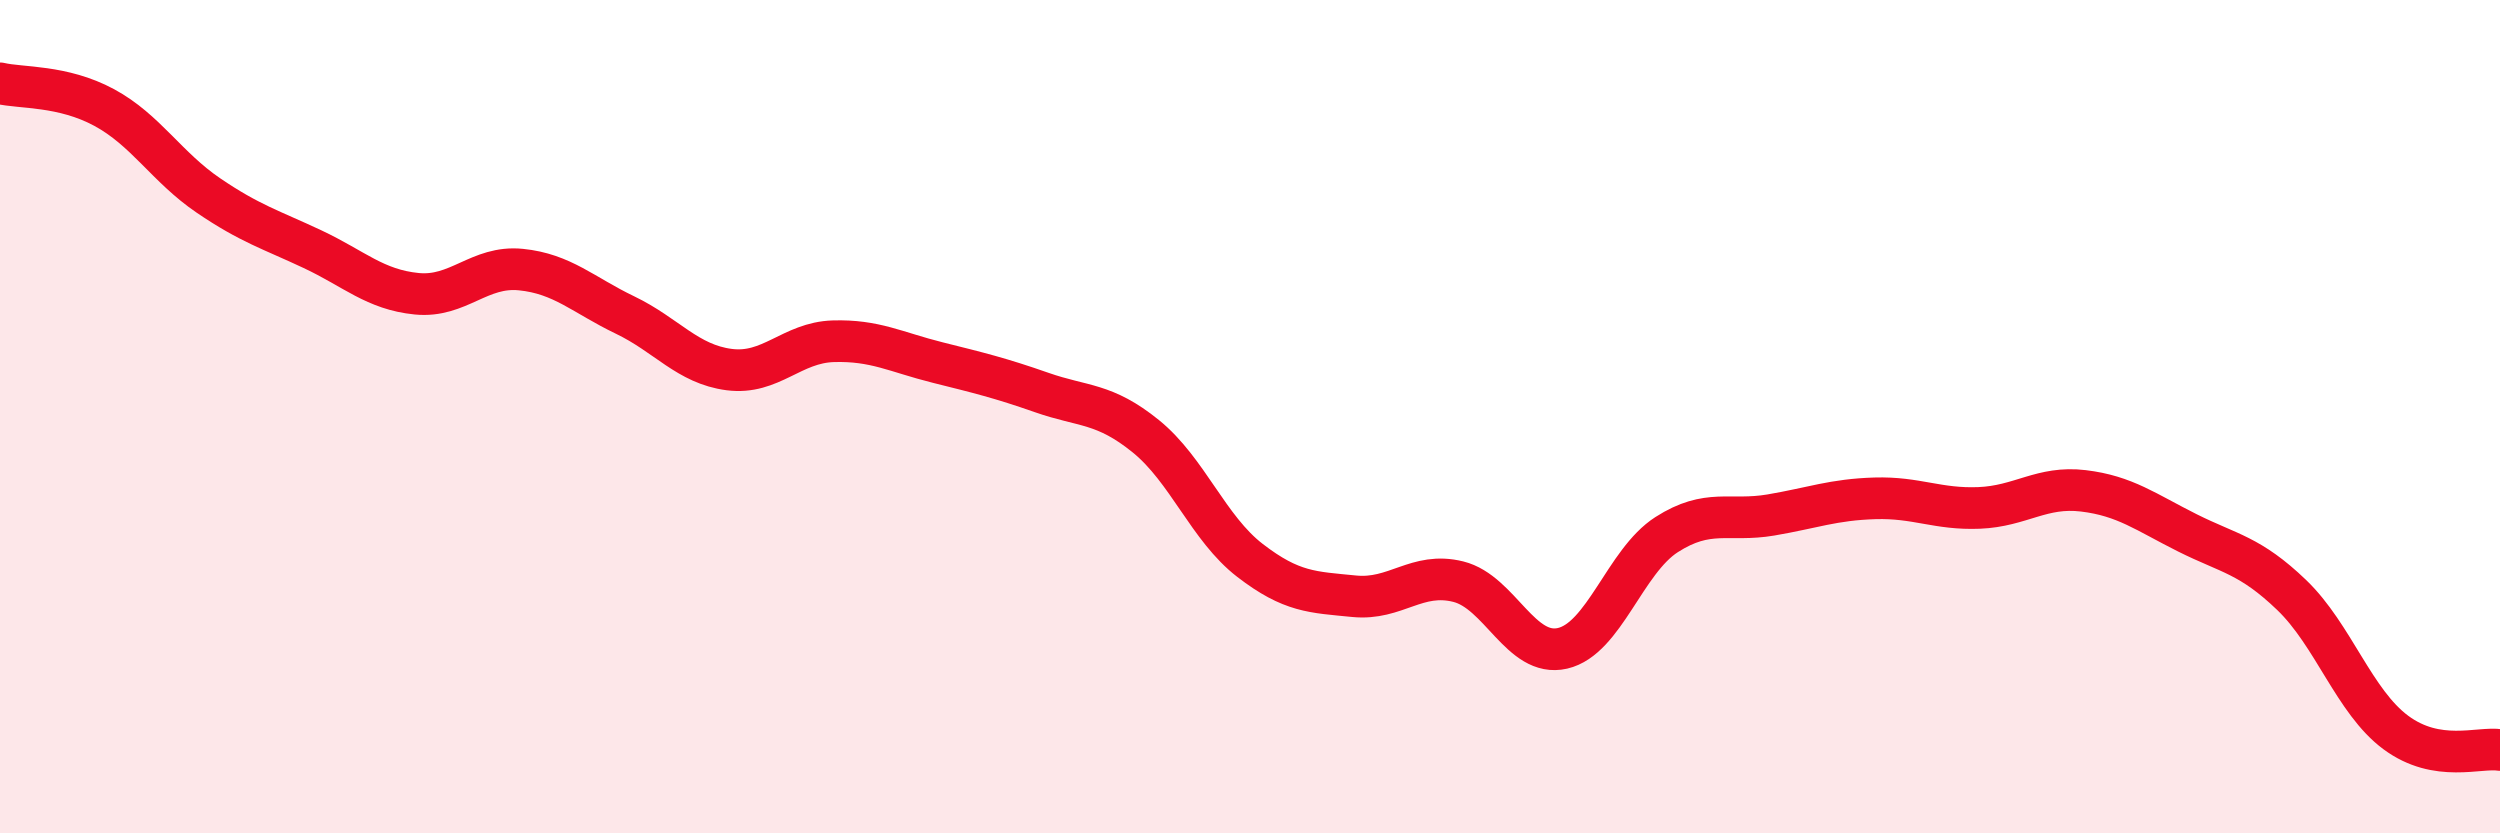
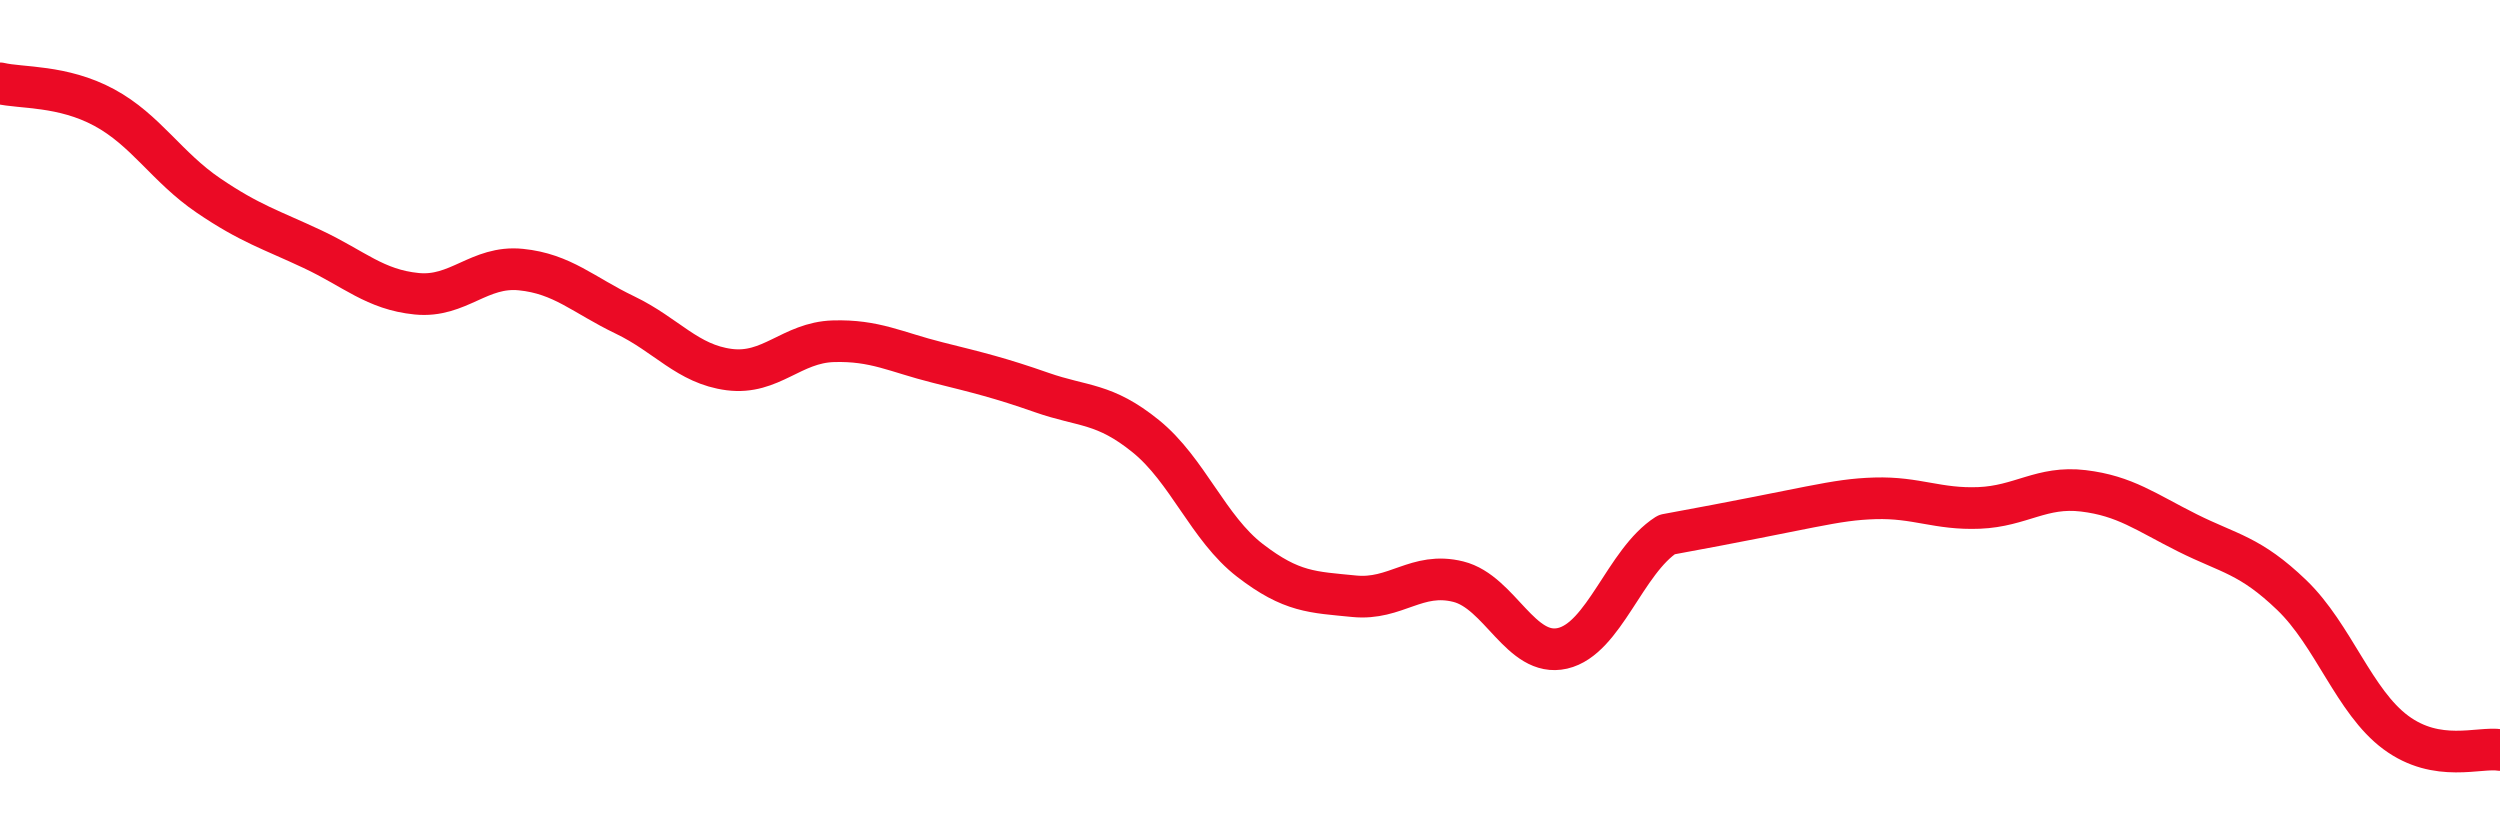
<svg xmlns="http://www.w3.org/2000/svg" width="60" height="20" viewBox="0 0 60 20">
-   <path d="M 0,2 C 0.5,2.12 1.5,2.04 2.5,2.58 C 3.5,3.12 4,4.01 5,4.69 C 6,5.37 6.5,5.51 7.5,5.98 C 8.5,6.45 9,6.95 10,7.05 C 11,7.15 11.5,6.37 12.5,6.47 C 13.5,6.57 14,7.08 15,7.56 C 16,8.04 16.5,8.74 17.5,8.87 C 18.5,9 19,8.22 20,8.19 C 21,8.16 21.5,8.45 22.5,8.7 C 23.5,8.95 24,9.07 25,9.42 C 26,9.77 26.5,9.66 27.5,10.47 C 28.5,11.28 29,12.68 30,13.45 C 31,14.22 31.5,14.21 32.5,14.31 C 33.5,14.41 34,13.71 35,13.96 C 36,14.21 36.5,15.79 37.5,15.56 C 38.5,15.33 39,13.47 40,12.83 C 41,12.19 41.5,12.53 42.5,12.36 C 43.5,12.19 44,11.99 45,11.96 C 46,11.93 46.5,12.23 47.5,12.19 C 48.5,12.15 49,11.66 50,11.78 C 51,11.9 51.5,12.29 52.5,12.79 C 53.5,13.29 54,13.32 55,14.28 C 56,15.24 56.5,16.84 57.5,17.58 C 58.5,18.32 59.5,17.92 60,18L60 20L0 20Z" fill="#EB0A25" opacity="0.1" stroke-linecap="round" stroke-linejoin="round" />
-   <path d="M 0,2 C 0.5,2.12 1.5,2.04 2.5,2.58 C 3.5,3.12 4,4.01 5,4.69 C 6,5.37 6.5,5.51 7.5,5.98 C 8.5,6.45 9,6.95 10,7.05 C 11,7.15 11.5,6.37 12.5,6.47 C 13.5,6.57 14,7.08 15,7.56 C 16,8.04 16.5,8.74 17.5,8.87 C 18.5,9 19,8.22 20,8.19 C 21,8.16 21.5,8.45 22.5,8.7 C 23.5,8.95 24,9.07 25,9.42 C 26,9.77 26.5,9.66 27.5,10.47 C 28.5,11.28 29,12.68 30,13.45 C 31,14.22 31.5,14.21 32.5,14.31 C 33.5,14.41 34,13.71 35,13.96 C 36,14.21 36.5,15.79 37.5,15.56 C 38.5,15.33 39,13.47 40,12.83 C 41,12.19 41.5,12.53 42.5,12.36 C 43.5,12.19 44,11.99 45,11.96 C 46,11.93 46.5,12.23 47.5,12.19 C 48.5,12.15 49,11.66 50,11.78 C 51,11.9 51.5,12.29 52.5,12.79 C 53.5,13.29 54,13.32 55,14.28 C 56,15.24 56.5,16.84 57.5,17.58 C 58.5,18.32 59.5,17.92 60,18" stroke="#EB0A25" stroke-width="1" fill="none" stroke-linecap="round" stroke-linejoin="round" />
+   <path d="M 0,2 C 0.5,2.12 1.5,2.04 2.5,2.58 C 3.5,3.12 4,4.01 5,4.69 C 6,5.37 6.5,5.51 7.5,5.98 C 8.5,6.45 9,6.95 10,7.05 C 11,7.15 11.5,6.37 12.5,6.47 C 13.5,6.57 14,7.08 15,7.56 C 16,8.04 16.5,8.74 17.5,8.87 C 18.5,9 19,8.22 20,8.19 C 21,8.16 21.5,8.45 22.5,8.7 C 23.5,8.95 24,9.07 25,9.42 C 26,9.77 26.5,9.66 27.5,10.47 C 28.5,11.28 29,12.68 30,13.45 C 31,14.22 31.5,14.21 32.5,14.31 C 33.5,14.41 34,13.71 35,13.96 C 36,14.21 36.5,15.79 37.5,15.56 C 38.5,15.33 39,13.47 40,12.83 C 43.5,12.19 44,11.99 45,11.96 C 46,11.93 46.5,12.23 47.5,12.19 C 48.5,12.15 49,11.66 50,11.78 C 51,11.9 51.5,12.29 52.5,12.79 C 53.5,13.29 54,13.32 55,14.28 C 56,15.24 56.5,16.84 57.5,17.58 C 58.5,18.32 59.5,17.92 60,18" stroke="#EB0A25" stroke-width="1" fill="none" stroke-linecap="round" stroke-linejoin="round" />
</svg>